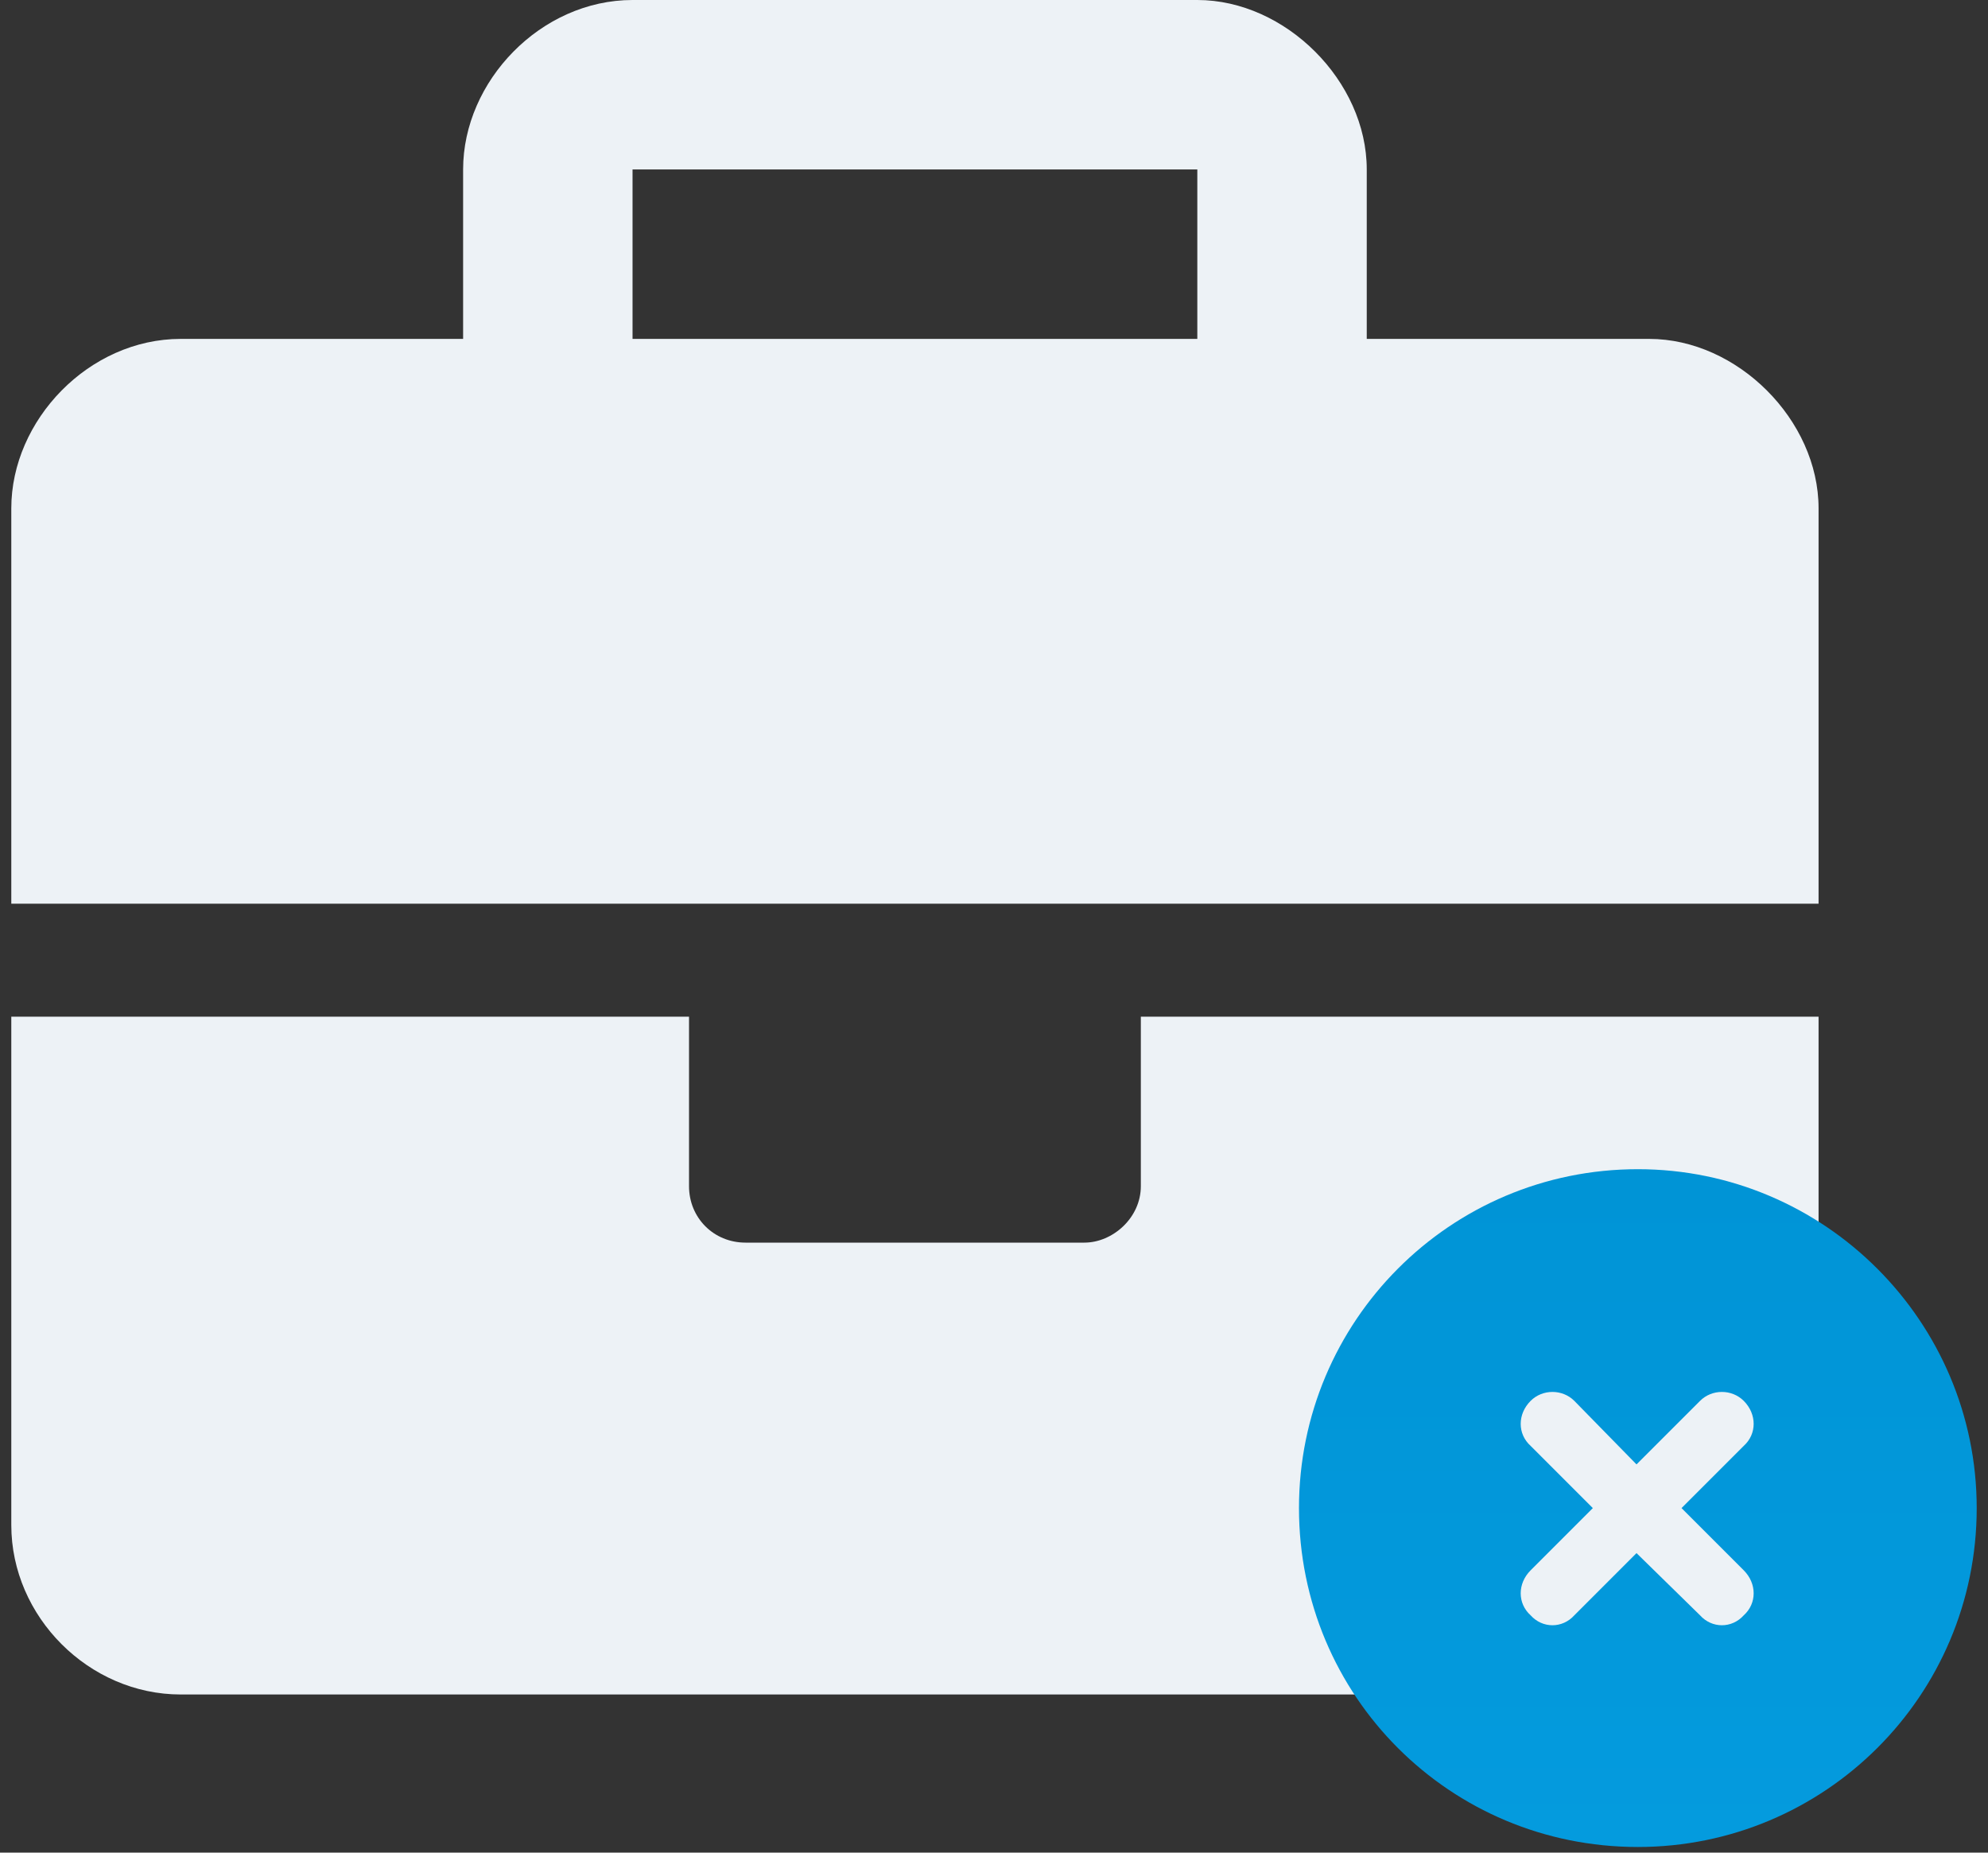
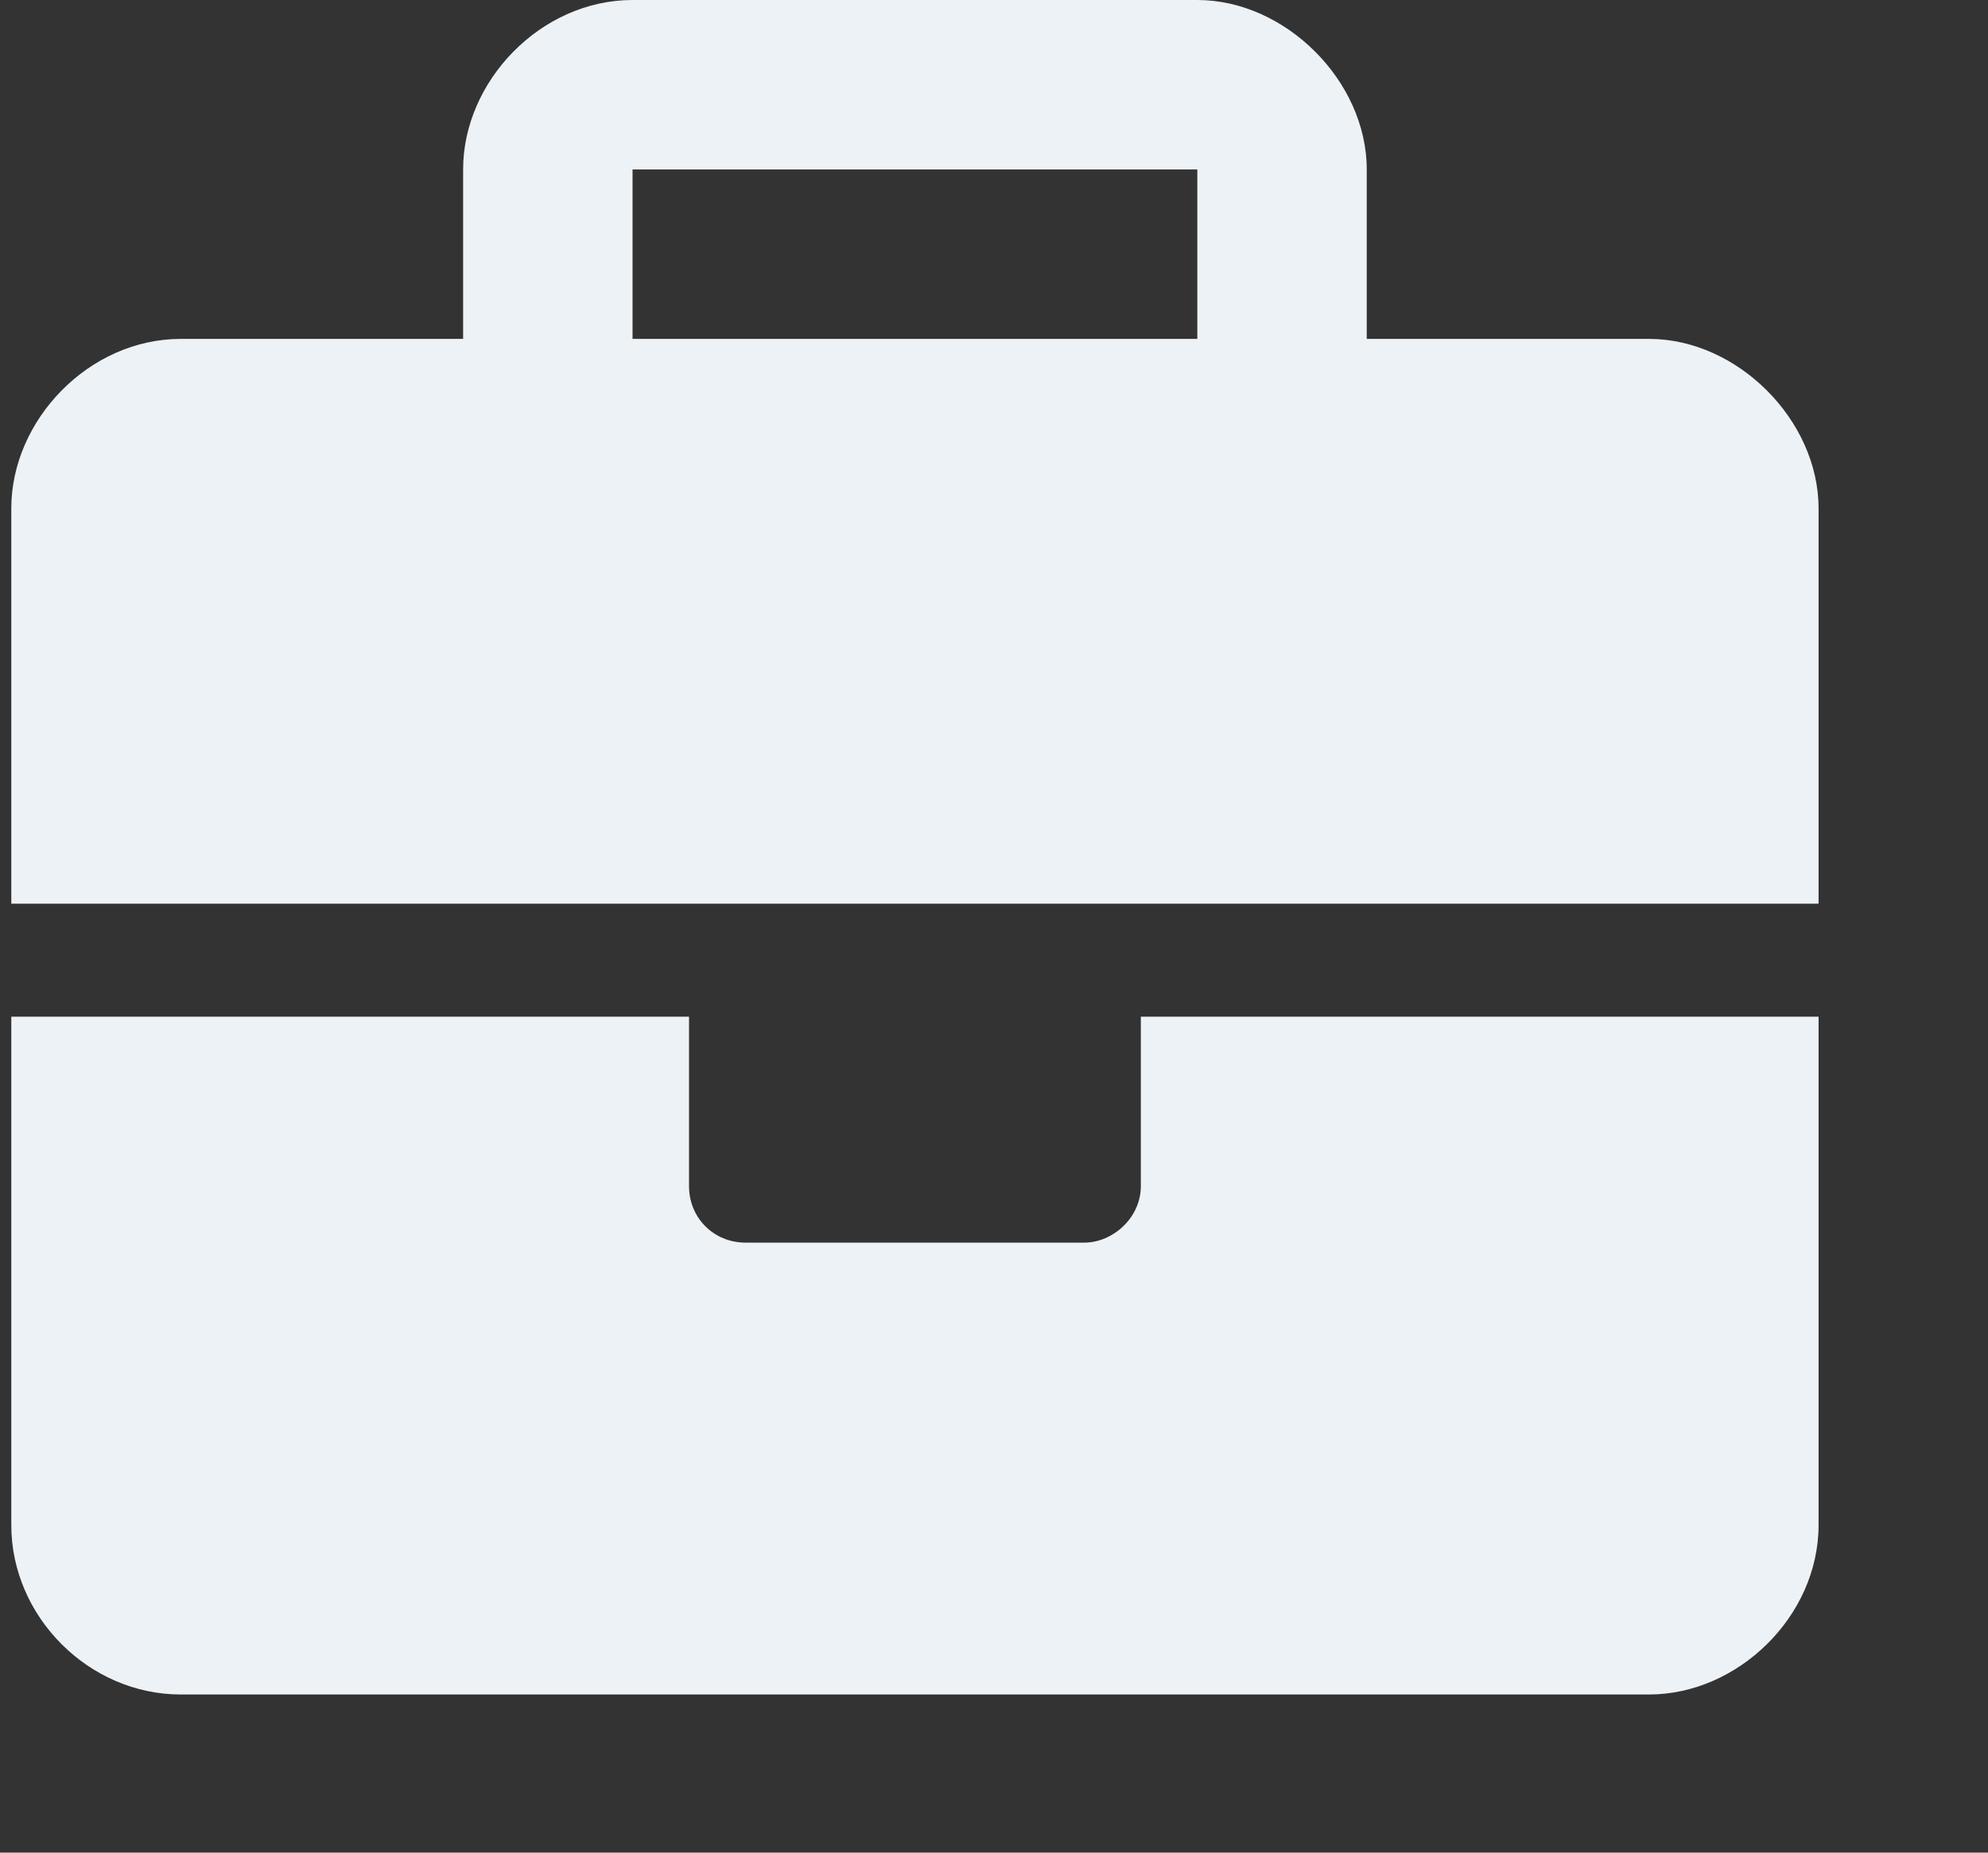
<svg xmlns="http://www.w3.org/2000/svg" width="88" height="82" viewBox="0 0 88 82" fill="none">
  <rect x="0" y="0" width="88" height="82" fill="#333333" stroke="none" />
  <path d="M50.5 52.5V45H80.5V67.5C80.5 71.562 76.906 75 73 75H8C3.938 75 0.5 71.562 0.5 67.5V45H30.5V52.5C30.5 53.906 31.594 55 33 55H48C49.25 55 50.5 53.906 50.5 52.5ZM73 15C76.906 15 80.5 18.594 80.5 22.5V40H0.5V22.5C0.5 18.594 3.938 15 8 15H20.5V7.5C20.5 3.594 23.938 0 28 0H53C56.906 0 60.5 3.594 60.5 7.5V15H73ZM53 15V7.5H28V15H53Z" fill="#EDF2F6" />
-   <path d="M57.5 66.75C57.5 58.488 64.18 51.75 72.5 51.75C80.762 51.75 87.5 58.488 87.5 66.75C87.5 75.07 80.762 81.75 72.5 81.75C64.18 81.75 57.5 75.07 57.5 66.75ZM67.754 63.996L70.508 66.75L67.754 69.504C67.168 70.09 67.168 70.969 67.754 71.496C68.281 72.082 69.16 72.082 69.688 71.496L72.441 68.742L75.254 71.496C75.781 72.082 76.66 72.082 77.188 71.496C77.773 70.969 77.773 70.09 77.188 69.504L74.434 66.75L77.188 63.996C77.773 63.469 77.773 62.59 77.188 62.004C76.66 61.477 75.781 61.477 75.254 62.004L72.441 64.816L69.688 62.004C69.16 61.477 68.281 61.477 67.754 62.004C67.168 62.59 67.168 63.469 67.754 63.996Z" fill="url(#paint0_linear_10467_51098)" />
  <defs>
    <linearGradient id="paint0_linear_10467_51098" x1="72.5" y1="52" x2="72.5" y2="82" gradientUnits="userSpaceOnUse">
      <stop stop-color="#0094D6" />
      <stop offset="1" stop-color="#049BDE" />
    </linearGradient>
  </defs>
</svg>